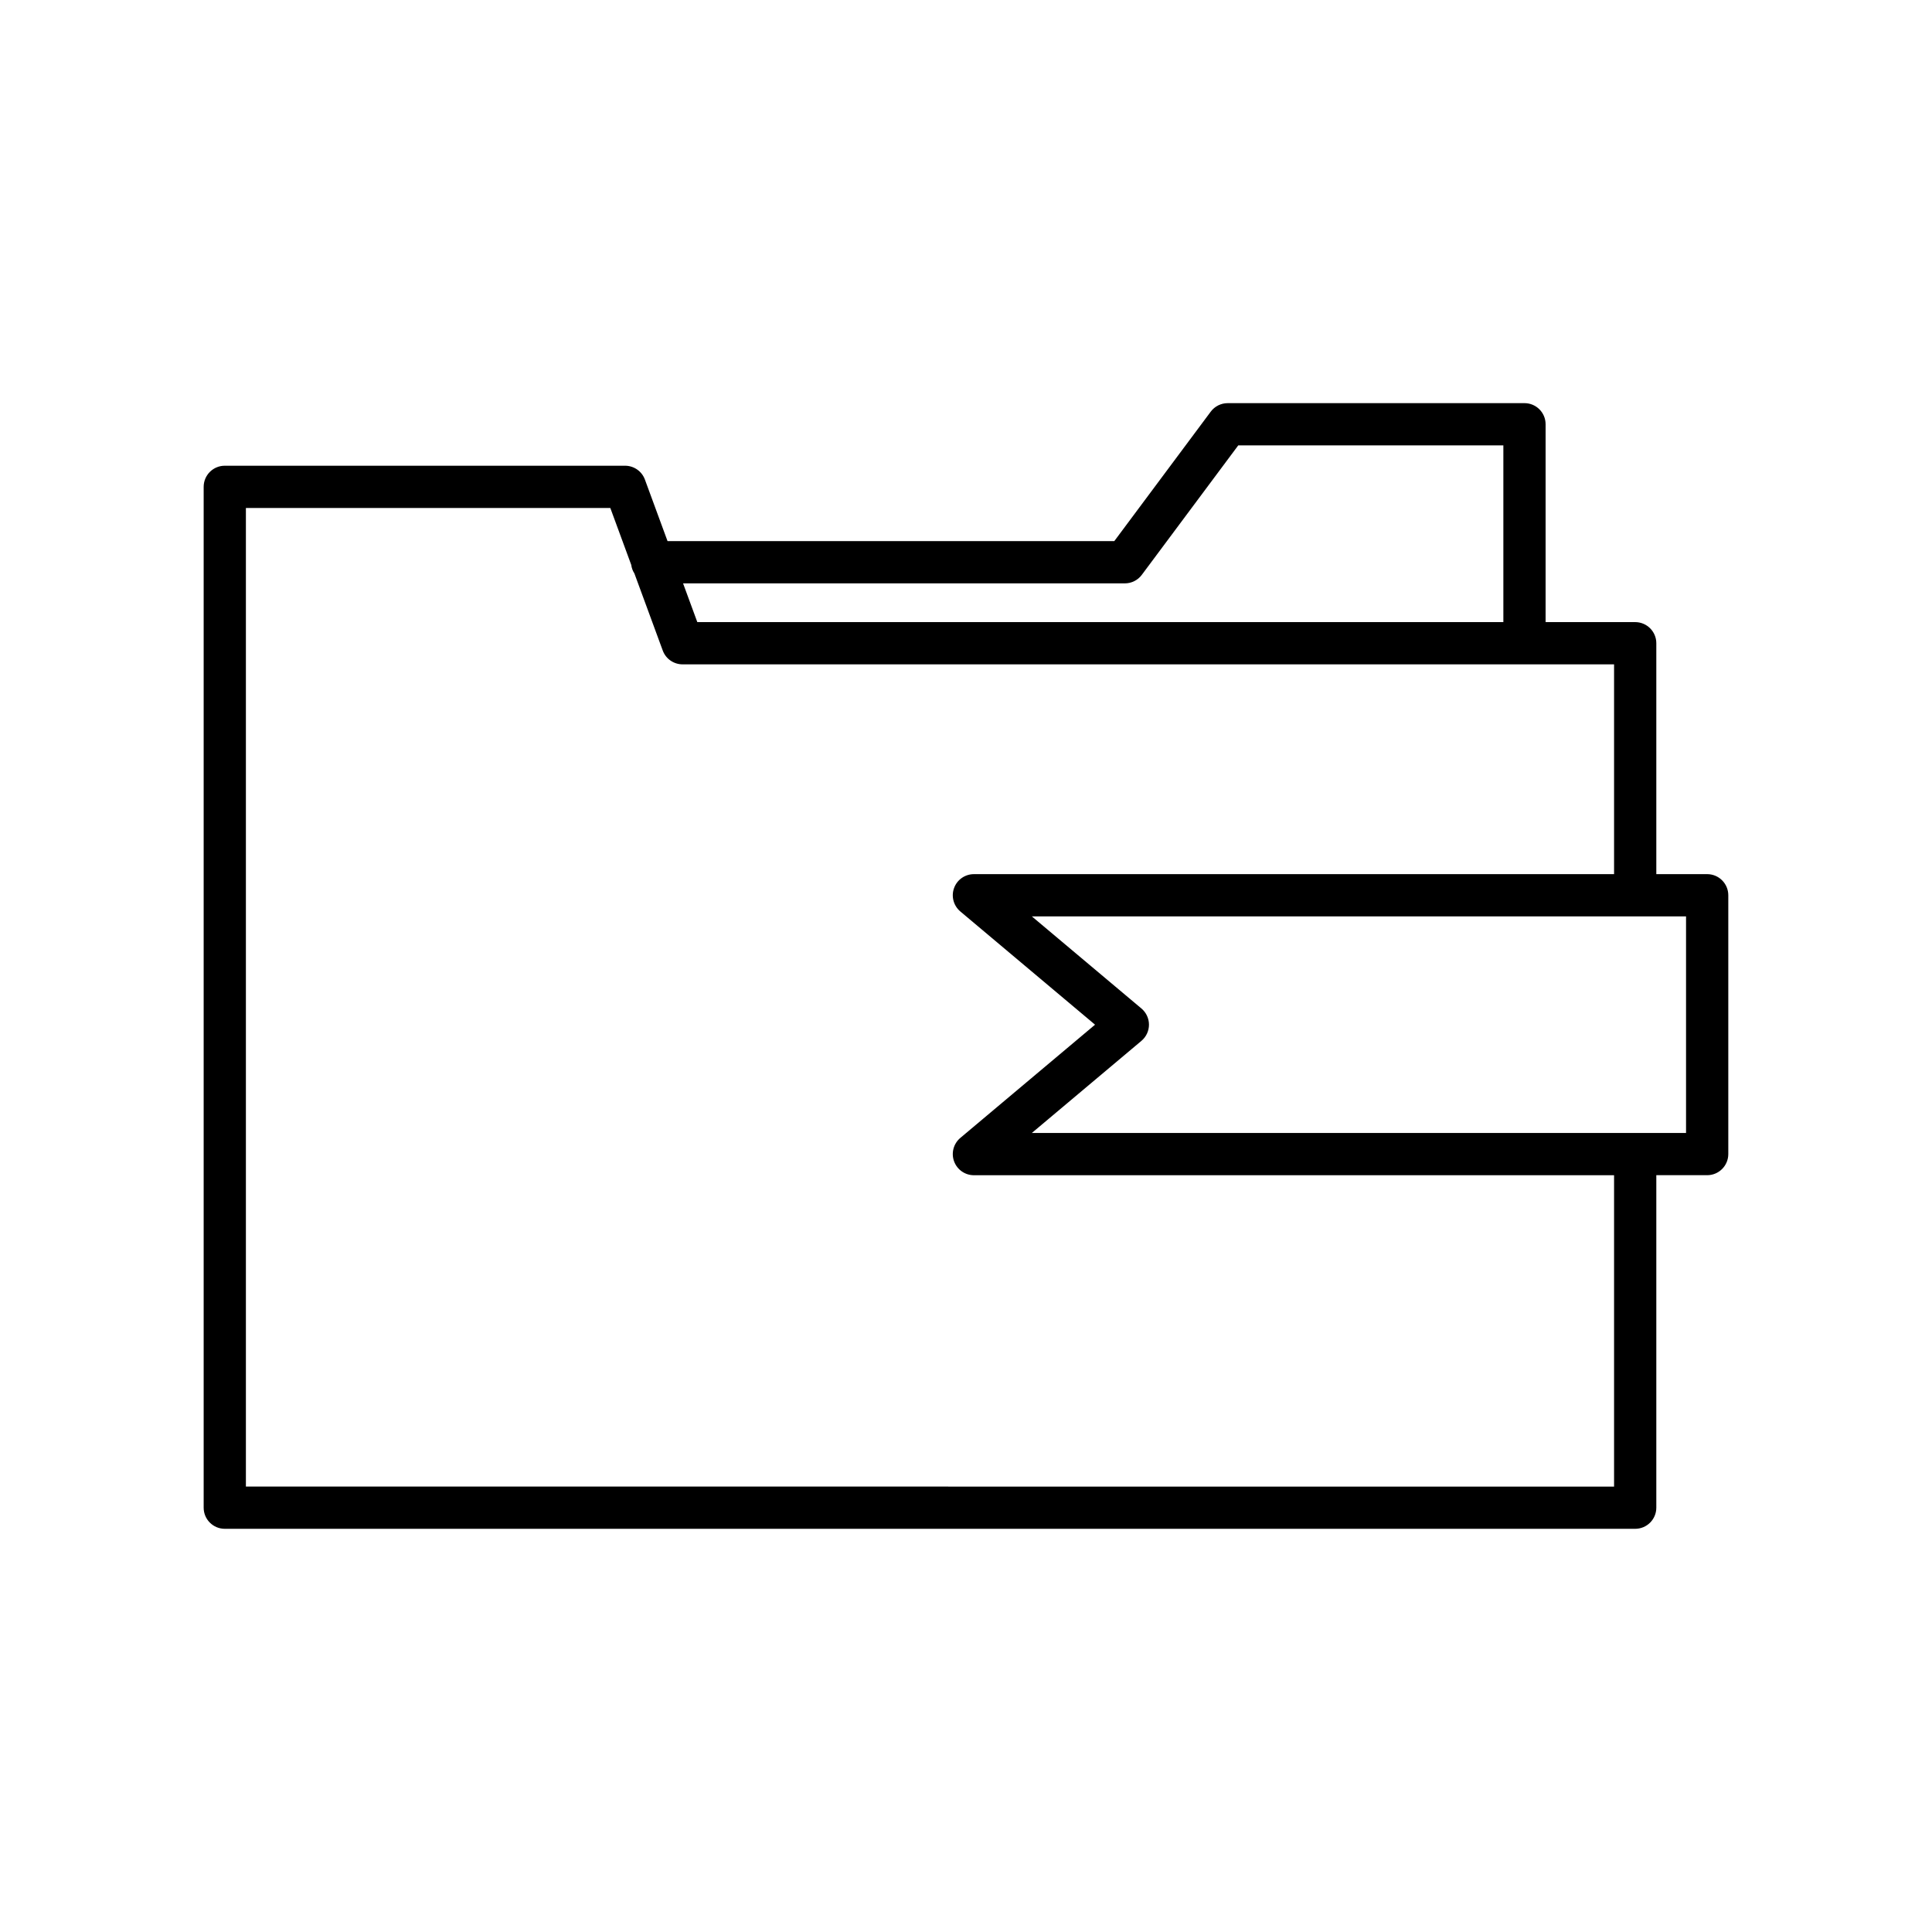
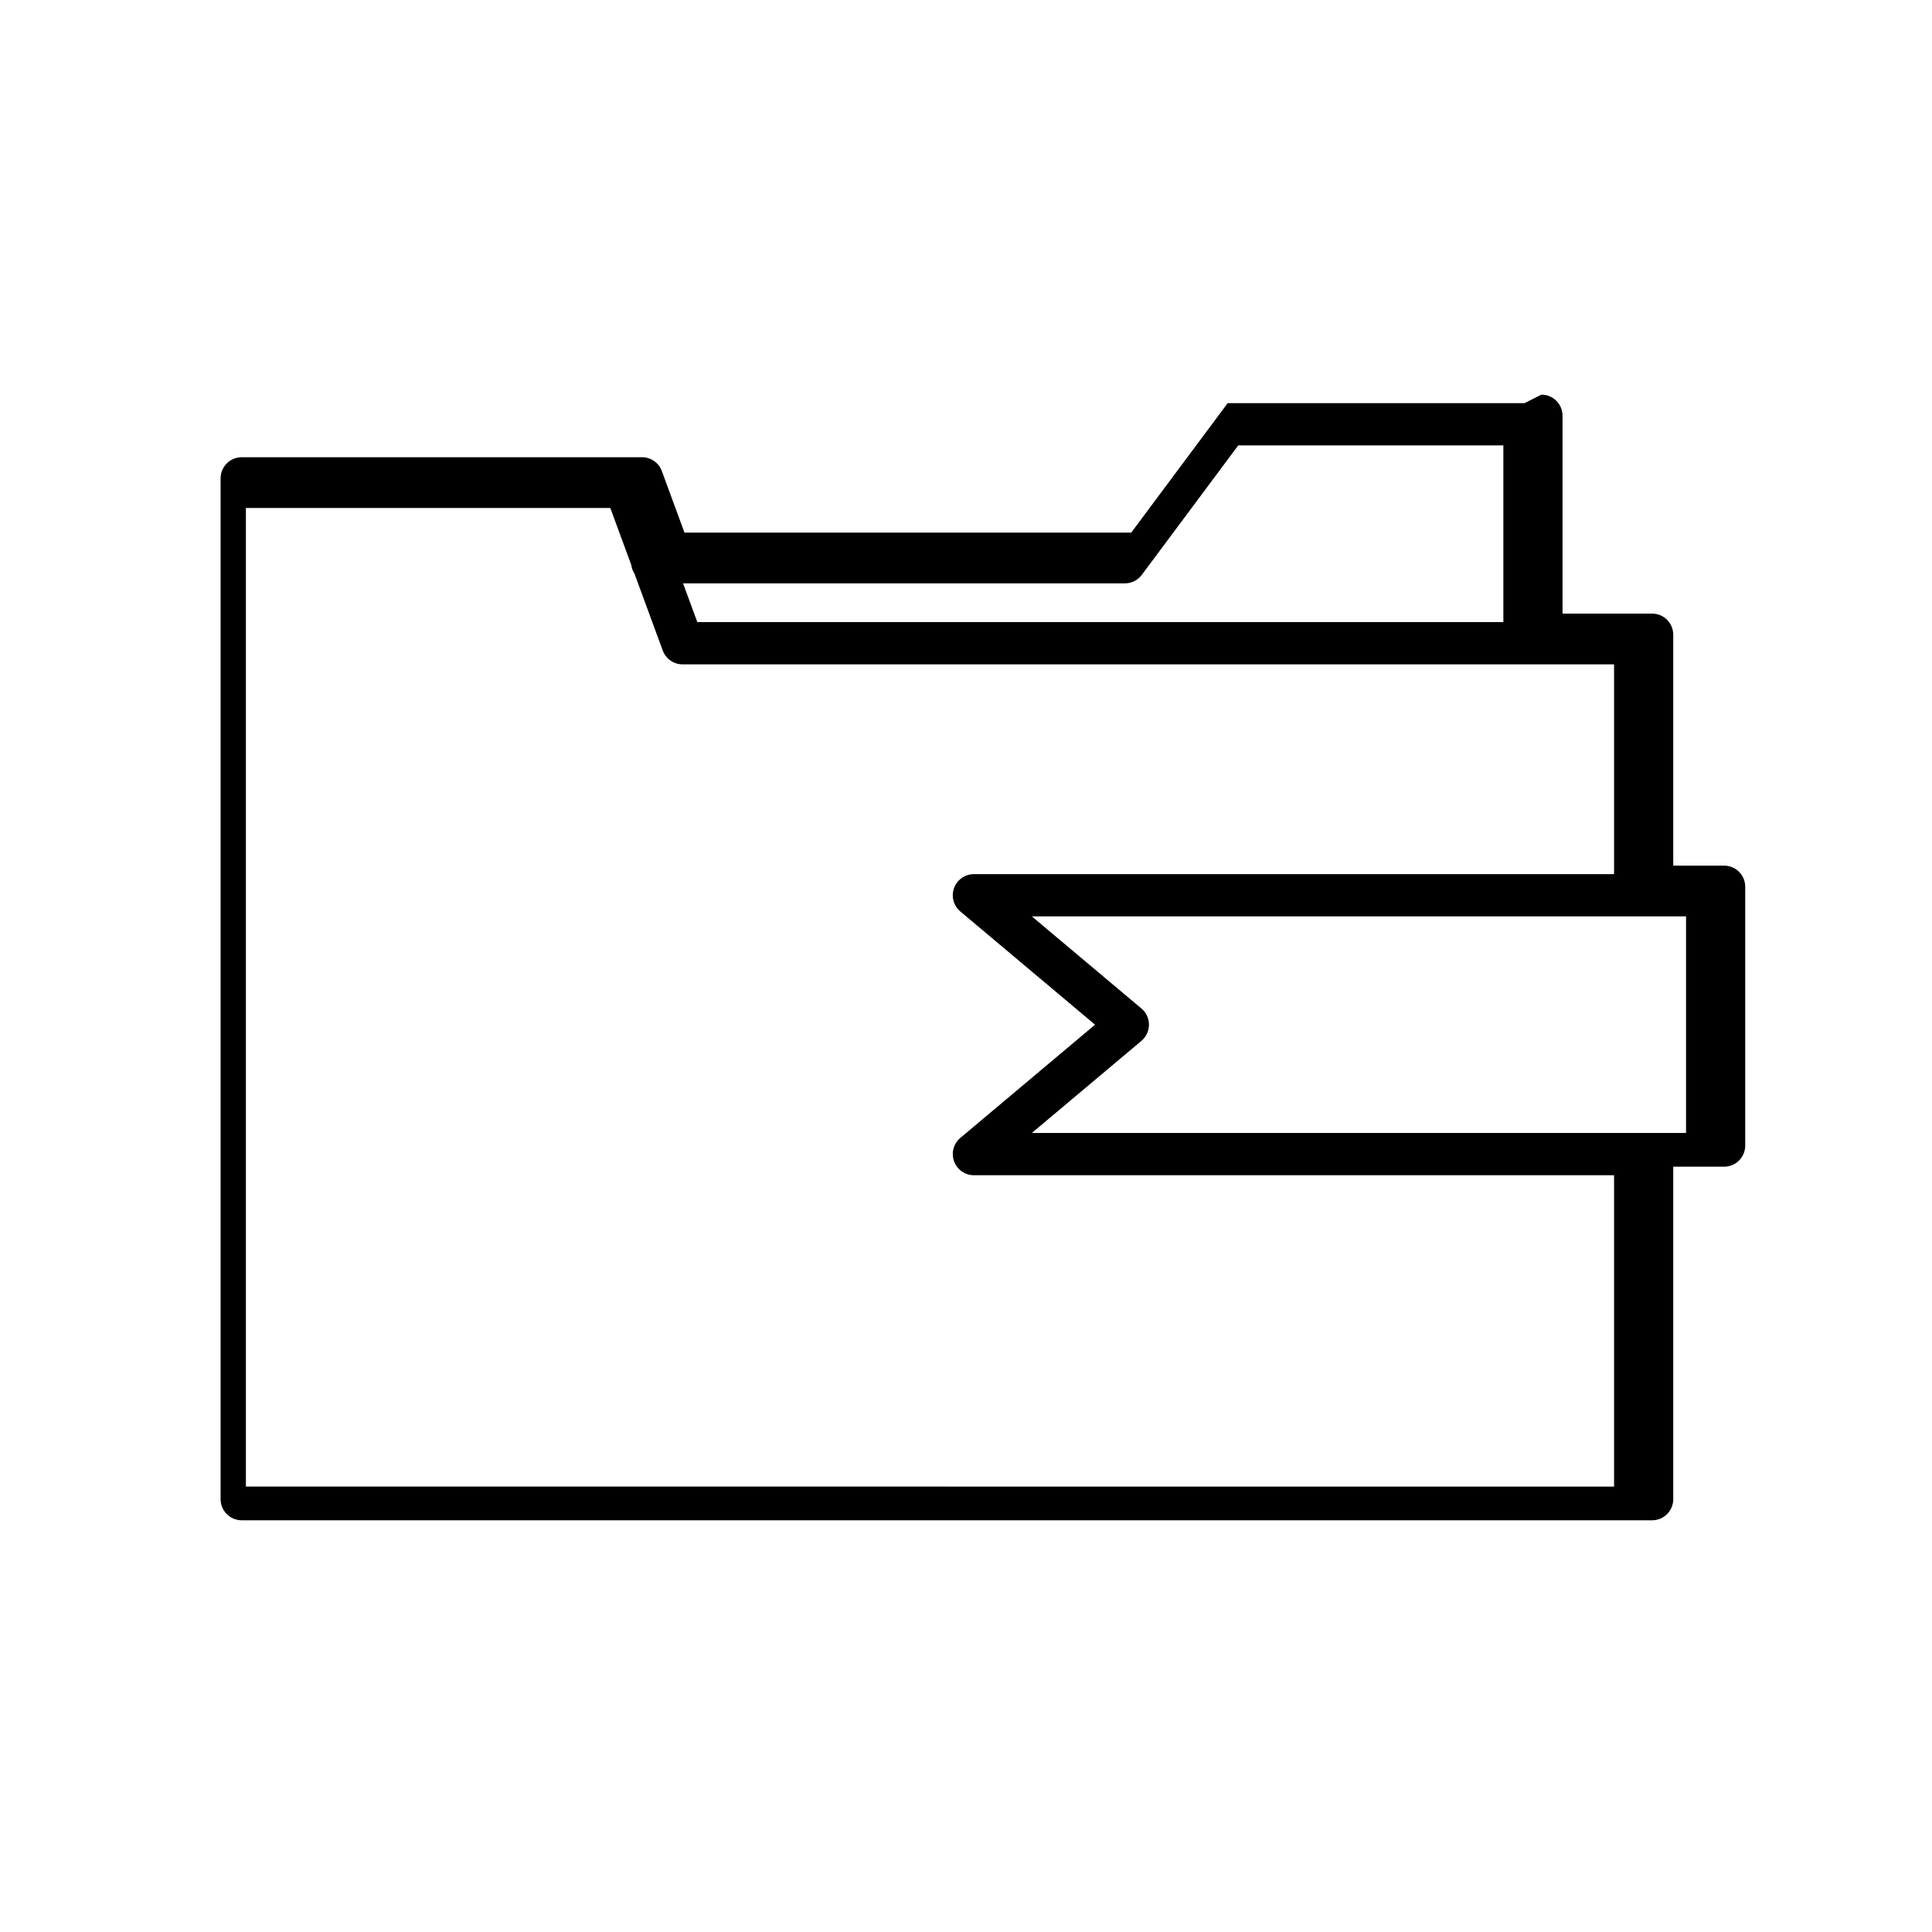
<svg xmlns="http://www.w3.org/2000/svg" fill="#000000" width="800px" height="800px" version="1.1" viewBox="144 144 512 512">
-   <path d="m548.01 250.84h-78.664c-1.766 0-3.434 0.836-4.488 2.254l-25.562 34.312-118.39-0.004-6-16.316c-0.809-2.203-2.91-3.664-5.254-3.664h-106.08c-3.094 0-5.598 2.508-5.598 5.598v270.53c0 3.09 2.504 5.598 5.598 5.598h373.77c3.094 0 5.598-2.508 5.598-5.598v-88.113h13.477c3.094 0 5.598-2.508 5.598-5.598v-68.586c0-3.09-2.504-5.598-5.598-5.598h-13.477v-61.191c0-3.09-2.504-5.598-5.598-5.598h-23.742v-52.43c0-3.094-2.504-5.598-5.598-5.598zm-105.91 47.758c1.766 0 3.434-0.836 4.488-2.254l25.562-34.312h70.258v46.832l-213.61 0.004-3.777-10.27zm148.72 88.254v57.391h-13.461c-0.004 0-0.008-0.004-0.012-0.004-0.004 0-0.008 0.004-0.012 0.004h-159.88l29.039-24.41c1.262-1.062 1.996-2.633 1.996-4.285 0-1.652-0.734-3.223-1.996-4.285l-29.039-24.41zm-19.074-66.789v55.594h-169.65c-2.352 0-4.457 1.469-5.258 3.684-0.805 2.207-0.141 4.688 1.656 6.203l35.703 30.008-35.703 30.008c-1.797 1.516-2.461 3.992-1.656 6.203s2.91 3.684 5.258 3.684h169.65v82.516l-362.58-0.008v-259.34h96.574l5.547 15.082c0.109 0.844 0.398 1.598 0.84 2.281l7.508 20.418c0.809 2.203 2.91 3.664 5.254 3.664z" />
+   <path d="m548.01 250.84h-78.664l-25.562 34.312-118.39-0.004-6-16.316c-0.809-2.203-2.91-3.664-5.254-3.664h-106.08c-3.094 0-5.598 2.508-5.598 5.598v270.53c0 3.09 2.504 5.598 5.598 5.598h373.77c3.094 0 5.598-2.508 5.598-5.598v-88.113h13.477c3.094 0 5.598-2.508 5.598-5.598v-68.586c0-3.09-2.504-5.598-5.598-5.598h-13.477v-61.191c0-3.09-2.504-5.598-5.598-5.598h-23.742v-52.43c0-3.094-2.504-5.598-5.598-5.598zm-105.91 47.758c1.766 0 3.434-0.836 4.488-2.254l25.562-34.312h70.258v46.832l-213.61 0.004-3.777-10.27zm148.72 88.254v57.391h-13.461c-0.004 0-0.008-0.004-0.012-0.004-0.004 0-0.008 0.004-0.012 0.004h-159.88l29.039-24.41c1.262-1.062 1.996-2.633 1.996-4.285 0-1.652-0.734-3.223-1.996-4.285l-29.039-24.41zm-19.074-66.789v55.594h-169.65c-2.352 0-4.457 1.469-5.258 3.684-0.805 2.207-0.141 4.688 1.656 6.203l35.703 30.008-35.703 30.008c-1.797 1.516-2.461 3.992-1.656 6.203s2.91 3.684 5.258 3.684h169.65v82.516l-362.58-0.008v-259.34h96.574l5.547 15.082c0.109 0.844 0.398 1.598 0.84 2.281l7.508 20.418c0.809 2.203 2.91 3.664 5.254 3.664z" />
</svg>